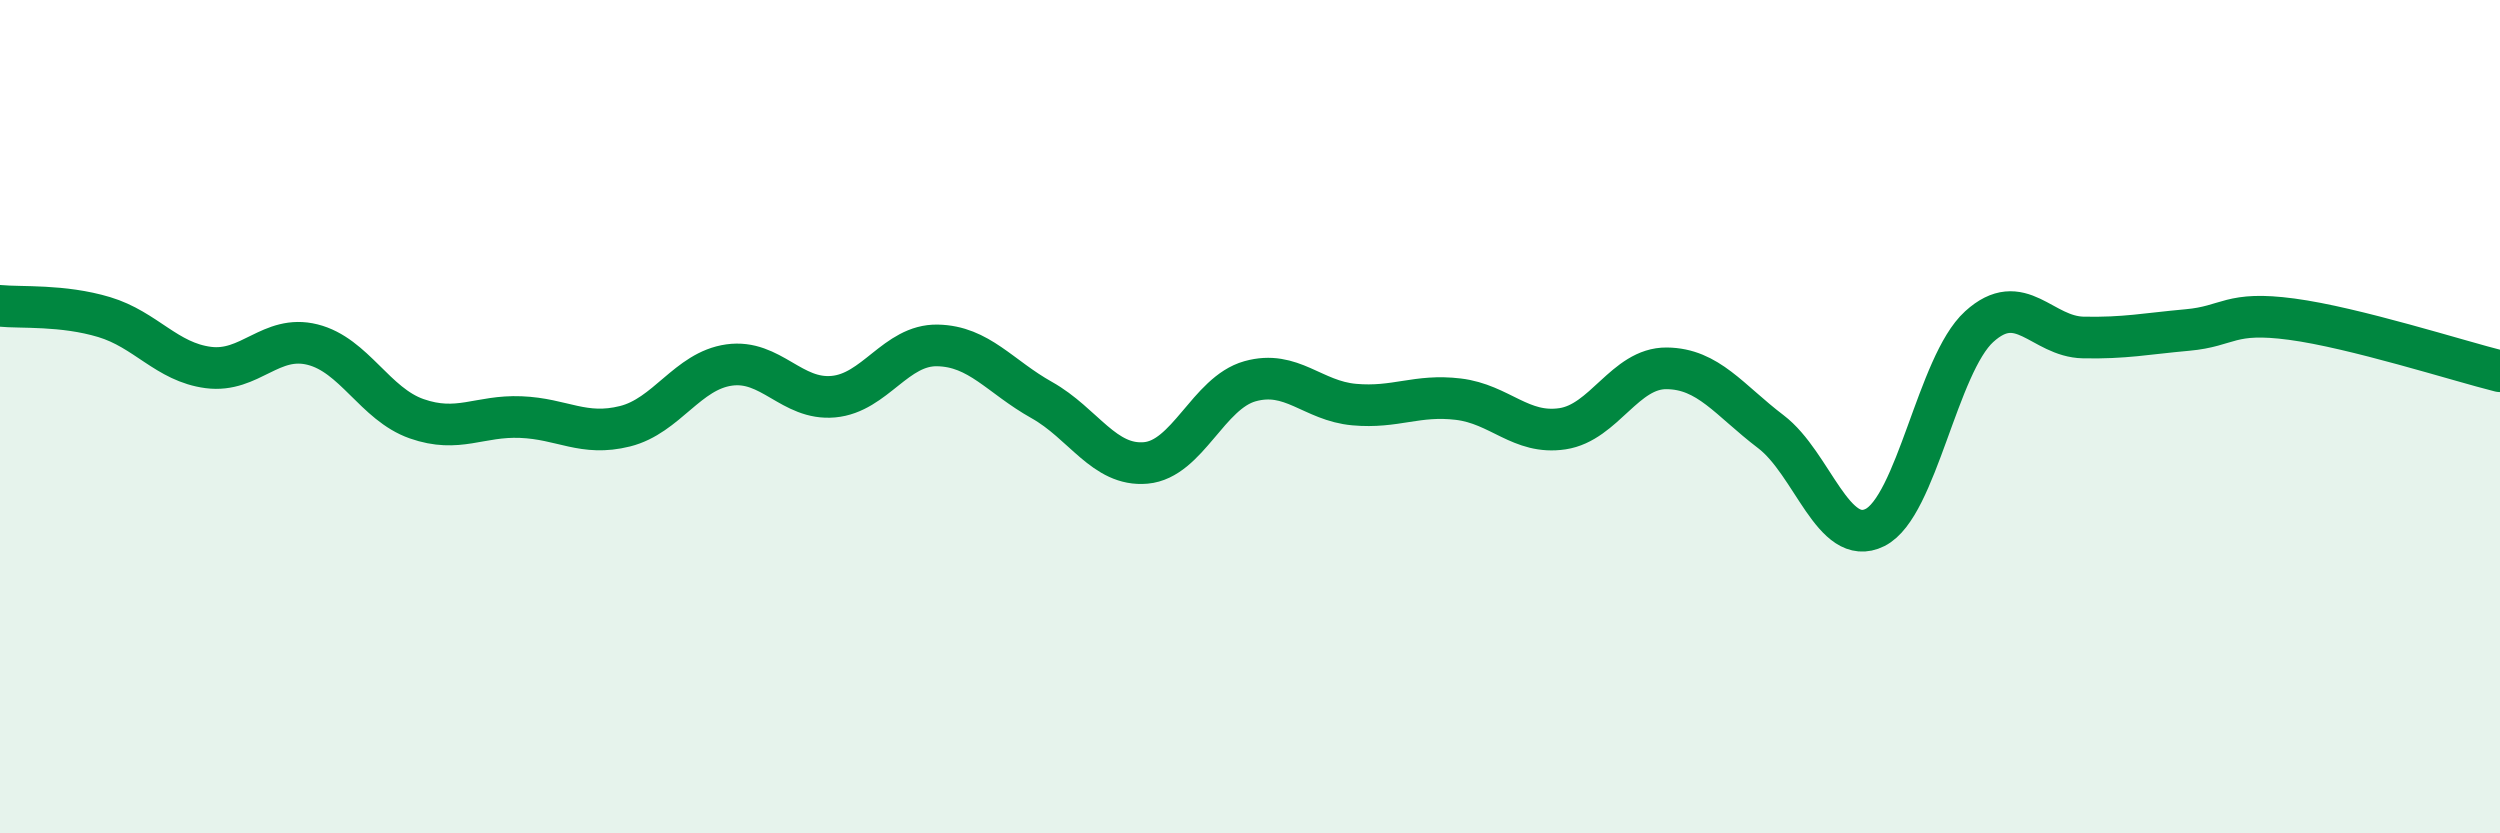
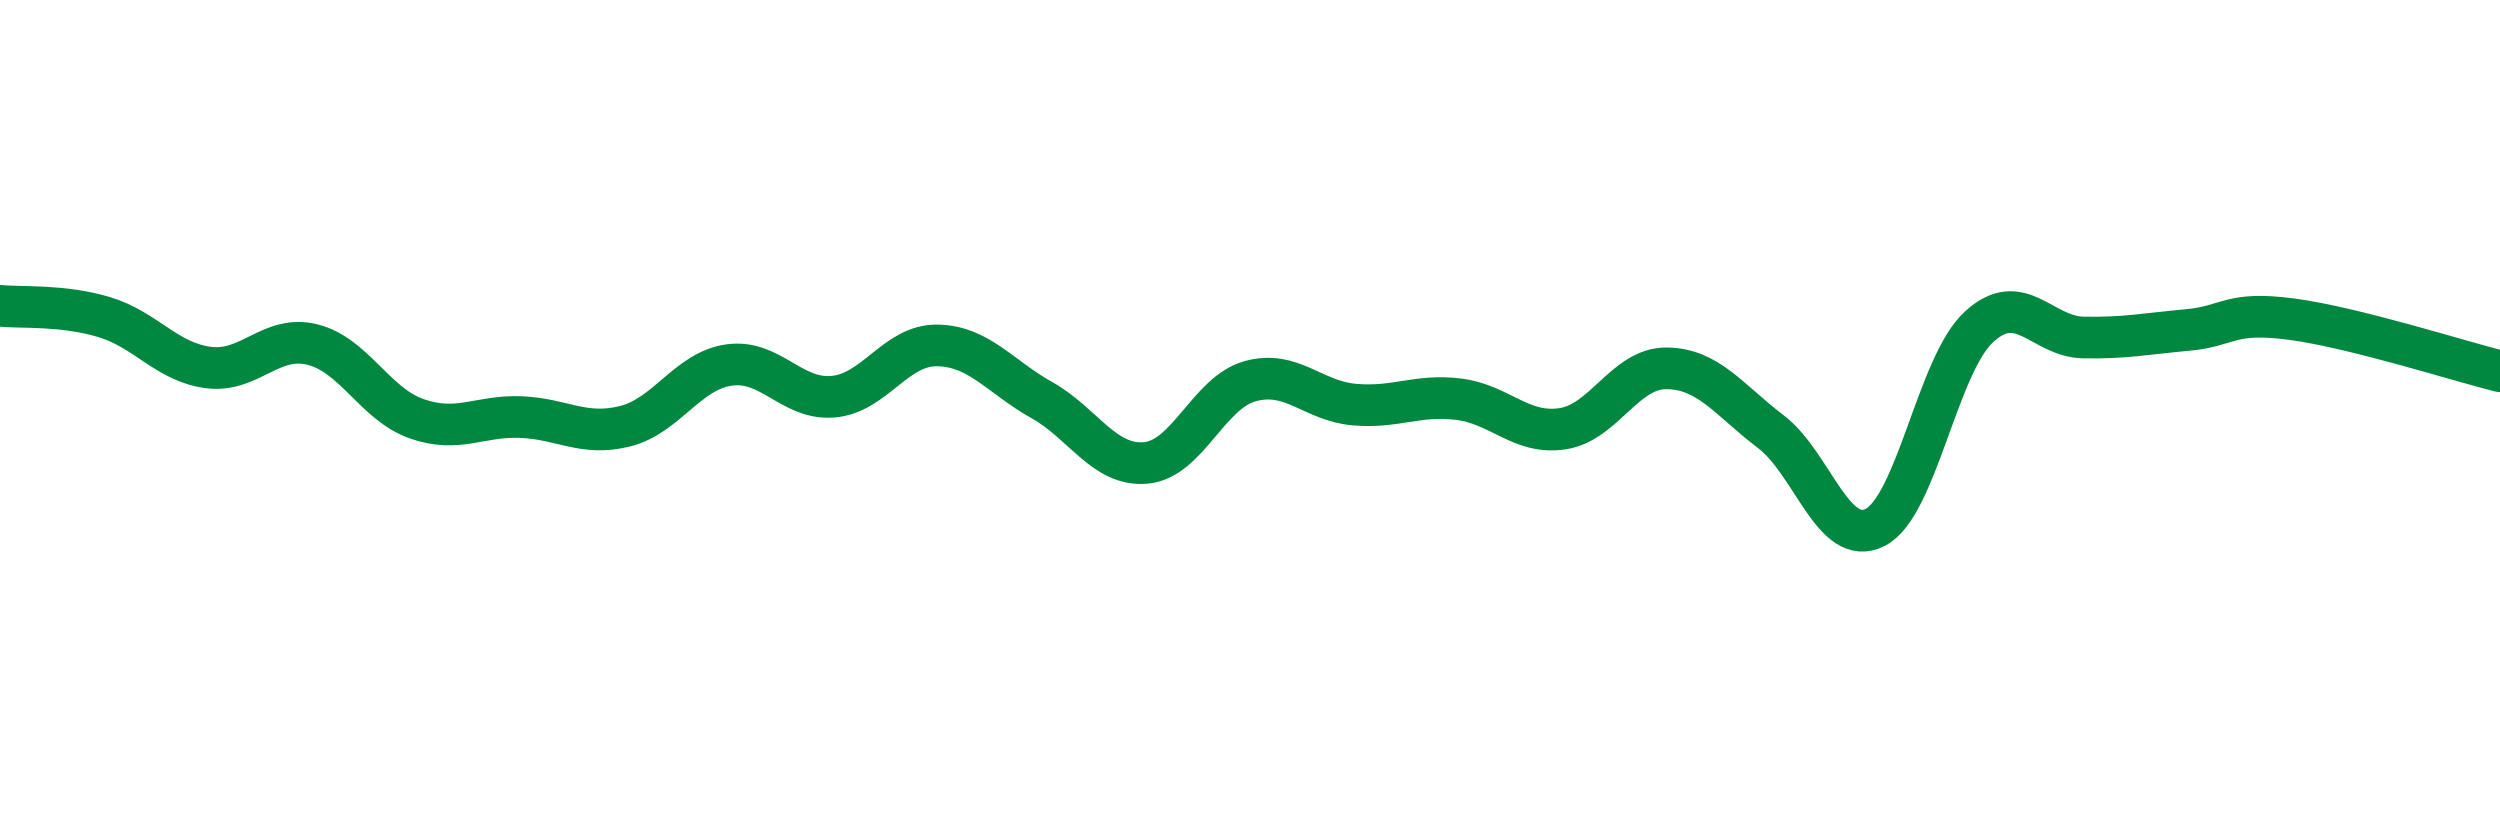
<svg xmlns="http://www.w3.org/2000/svg" width="60" height="20" viewBox="0 0 60 20">
-   <path d="M 0,7.34 C 0.5,7.39 1.5,7.31 2.5,7.61 C 3.5,7.91 4,8.69 5,8.82 C 6,8.95 6.5,8.02 7.5,8.27 C 8.5,8.52 9,9.7 10,10.05 C 11,10.4 11.5,9.97 12.5,10.01 C 13.5,10.05 14,10.48 15,10.23 C 16,9.98 16.5,8.9 17.5,8.76 C 18.5,8.62 19,9.61 20,9.52 C 21,9.43 21.5,8.27 22.5,8.29 C 23.5,8.31 24,9.04 25,9.6 C 26,10.16 26.5,11.2 27.5,11.11 C 28.5,11.02 29,9.43 30,9.15 C 31,8.87 31.5,9.62 32.5,9.71 C 33.5,9.8 34,9.46 35,9.58 C 36,9.7 36.5,10.44 37.5,10.29 C 38.5,10.14 39,8.83 40,8.84 C 41,8.85 41.5,9.6 42.5,10.36 C 43.5,11.12 44,13.16 45,12.66 C 46,12.16 46.5,8.75 47.5,7.84 C 48.5,6.93 49,8.08 50,8.1 C 51,8.12 51.5,8.01 52.5,7.92 C 53.5,7.83 53.5,7.46 55,7.66 C 56.5,7.86 59,8.66 60,8.91L60 20L0 20Z" fill="#008740" opacity="0.1" stroke-linecap="round" stroke-linejoin="round" />
  <path d="M 0,7.34 C 0.5,7.39 1.5,7.31 2.5,7.61 C 3.5,7.91 4,8.69 5,8.82 C 6,8.95 6.5,8.02 7.5,8.27 C 8.5,8.52 9,9.7 10,10.05 C 11,10.4 11.5,9.97 12.5,10.01 C 13.5,10.05 14,10.48 15,10.23 C 16,9.98 16.5,8.9 17.5,8.76 C 18.5,8.62 19,9.61 20,9.52 C 21,9.43 21.5,8.27 22.5,8.29 C 23.5,8.31 24,9.04 25,9.6 C 26,10.16 26.5,11.2 27.5,11.11 C 28.5,11.02 29,9.43 30,9.15 C 31,8.87 31.5,9.62 32.5,9.71 C 33.5,9.8 34,9.46 35,9.58 C 36,9.7 36.5,10.44 37.5,10.29 C 38.5,10.14 39,8.83 40,8.84 C 41,8.85 41.5,9.6 42.5,10.36 C 43.5,11.12 44,13.16 45,12.66 C 46,12.16 46.5,8.75 47.5,7.84 C 48.5,6.93 49,8.08 50,8.1 C 51,8.12 51.5,8.01 52.5,7.92 C 53.5,7.83 53.5,7.46 55,7.66 C 56.5,7.86 59,8.66 60,8.91" stroke="#008740" stroke-width="1" fill="none" stroke-linecap="round" stroke-linejoin="round" />
</svg>